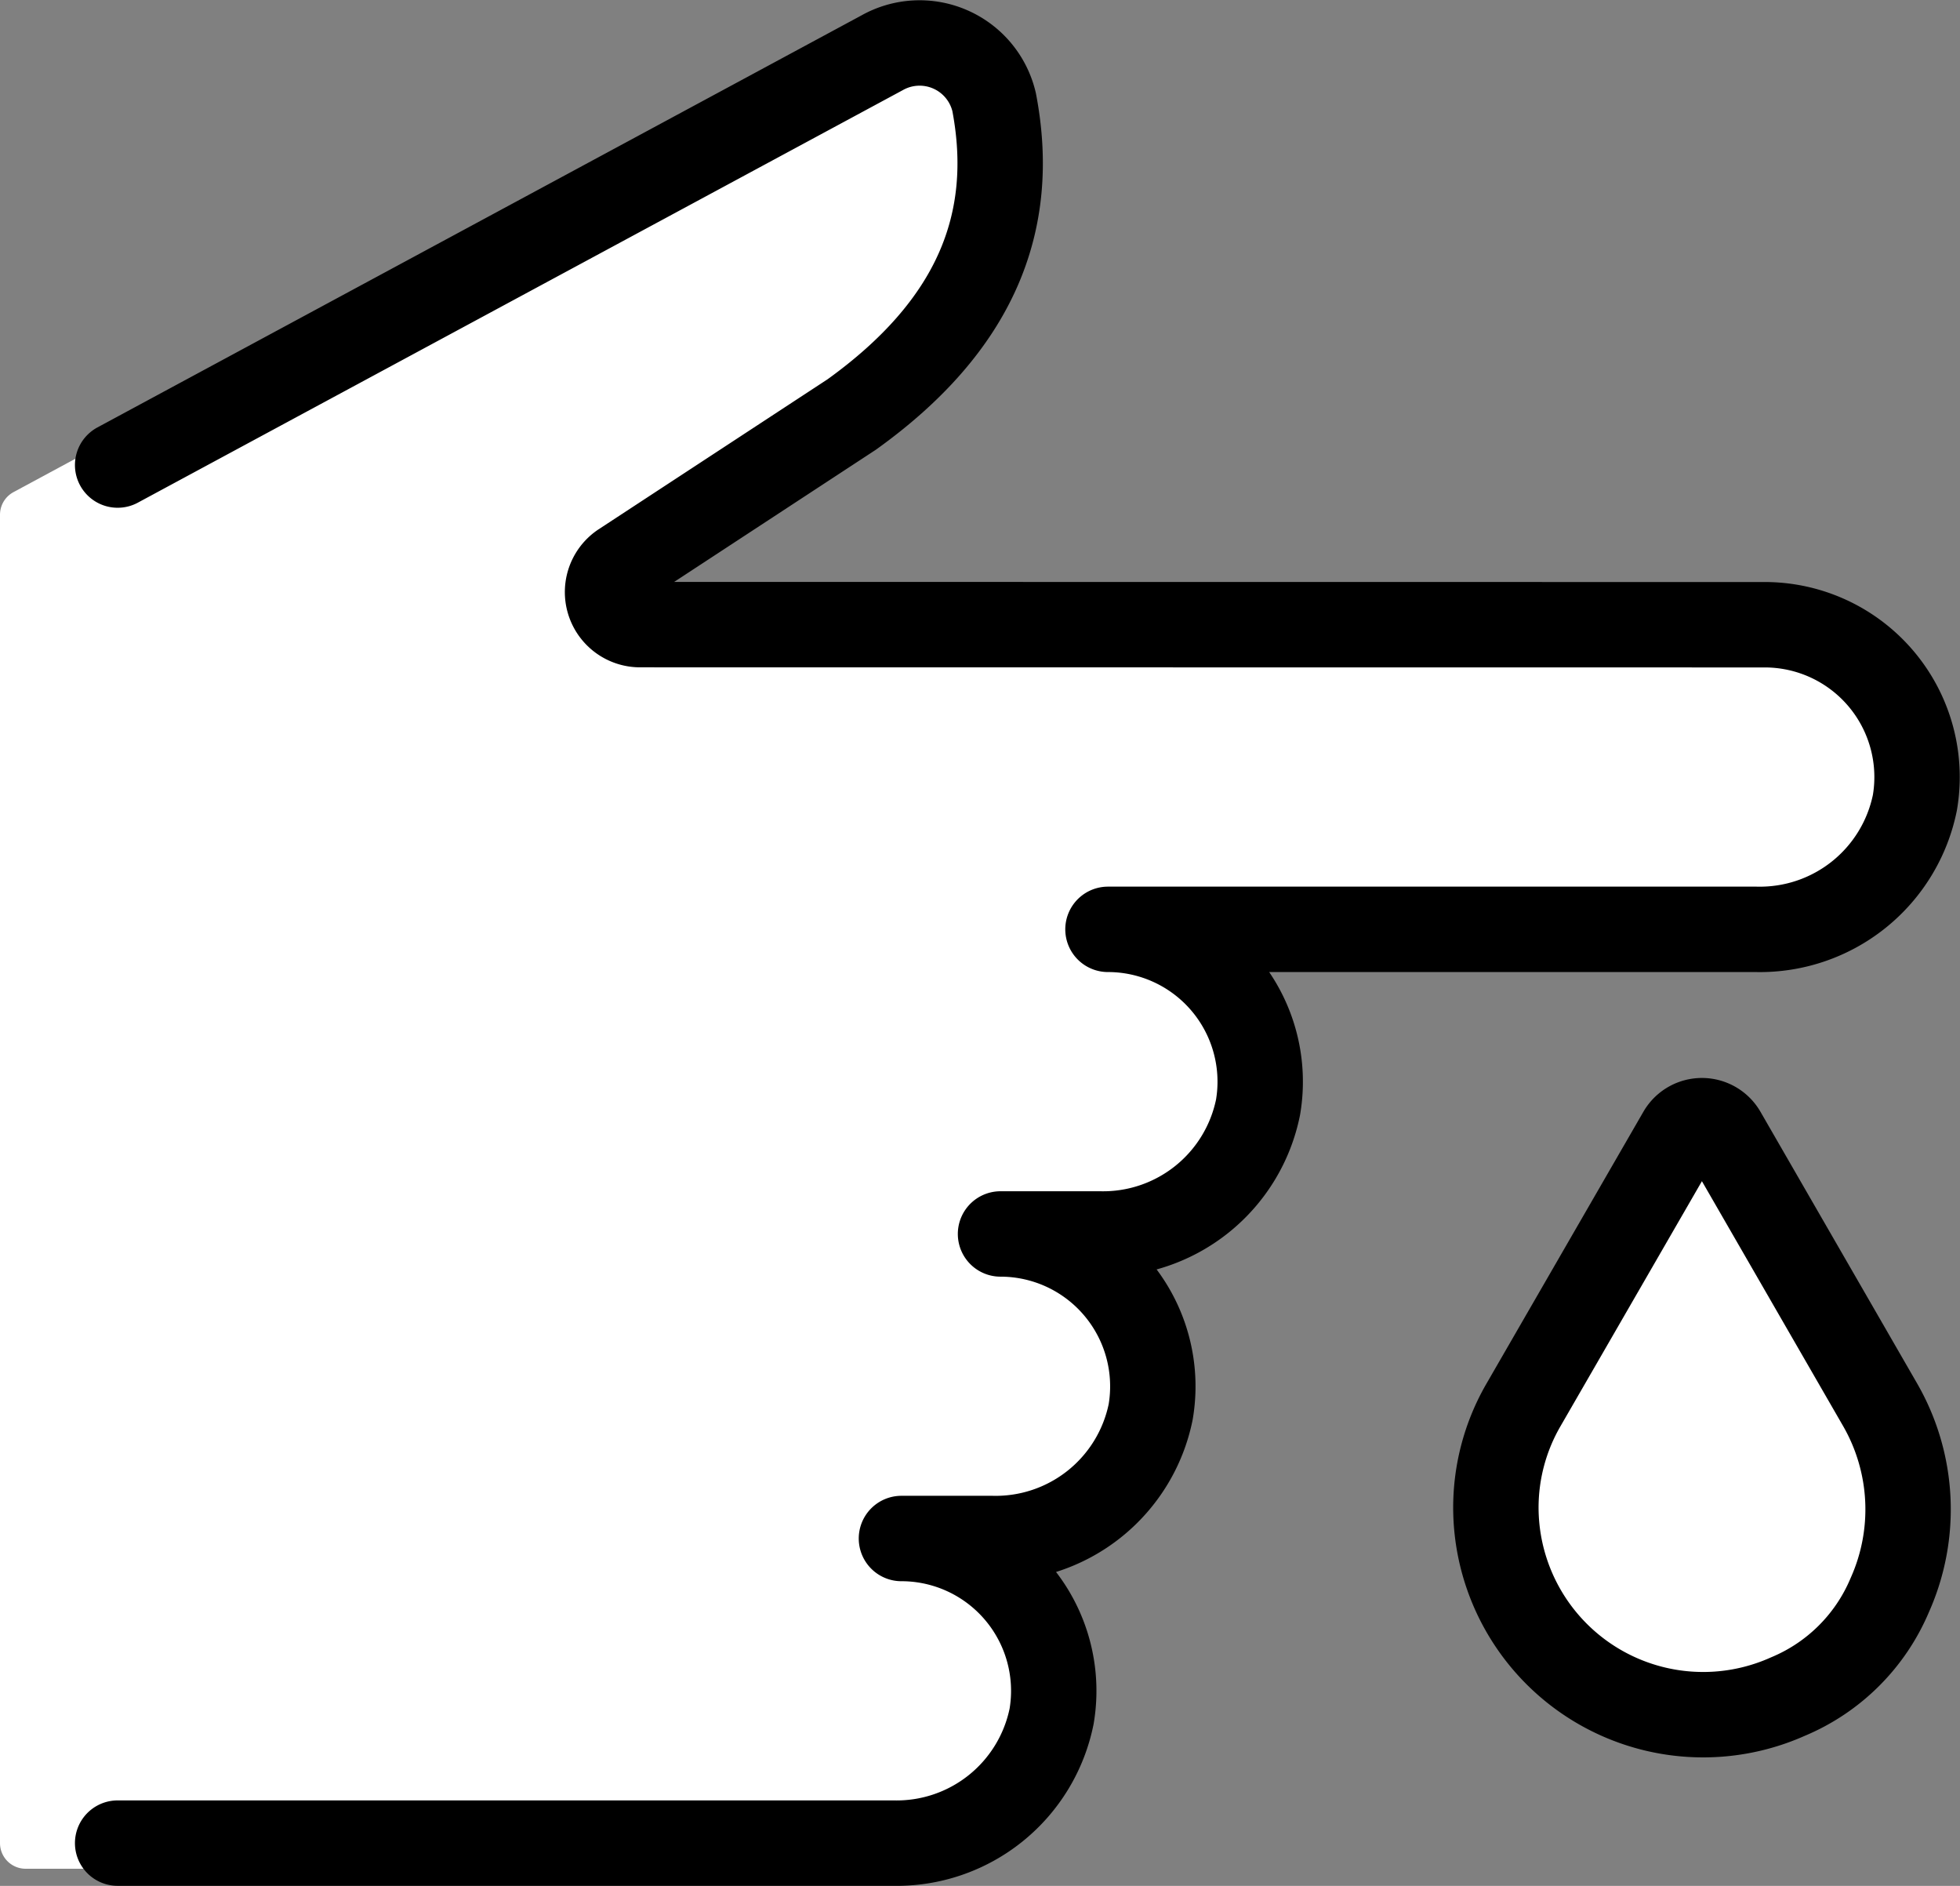
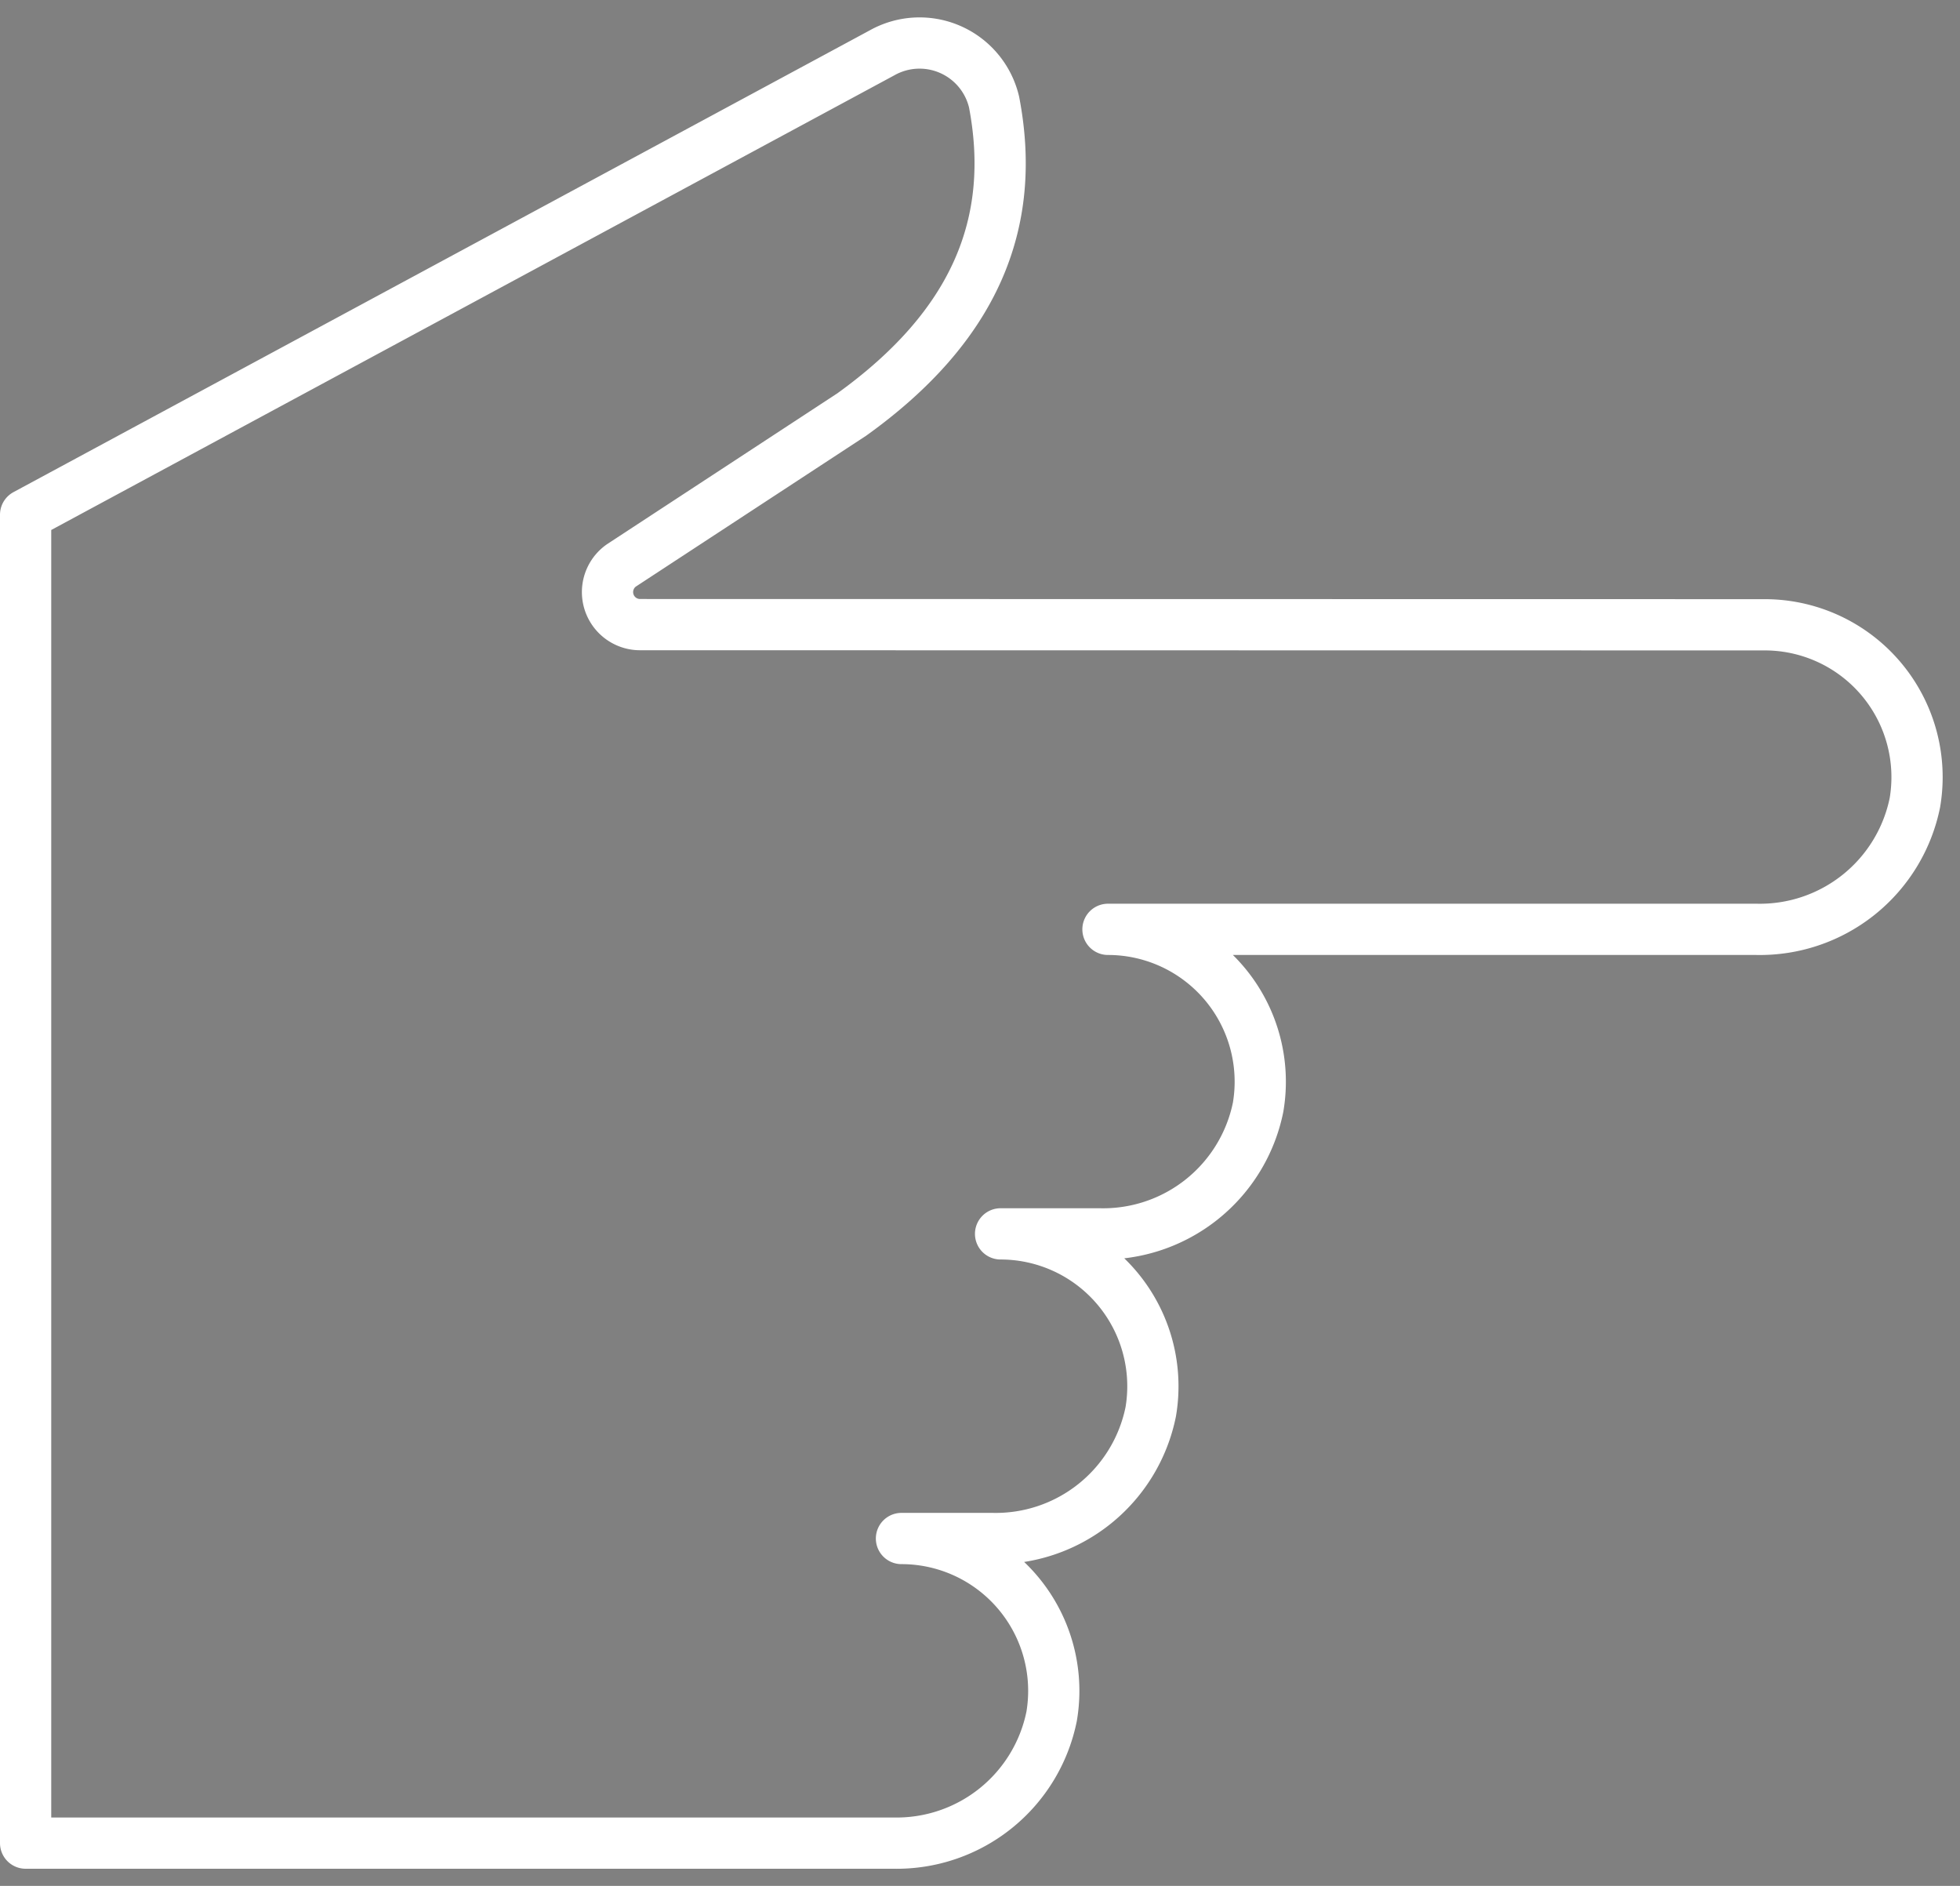
<svg xmlns="http://www.w3.org/2000/svg" width="68.86" height="66.24" viewBox="0 0 68.86 66.24">
  <rect x="0" y="0" width="68.86" height="66.24" fill="#808080" stroke="none" />
  <g id="icon-finger" transform="translate(0.582 1.207)">
-     <path id="Pfad_106" data-name="Pfad 106" d="M.9,64.113l30.476,0a5.556,5.556,0,0,0,5.57-4.45,5.351,5.351,0,0,0-5.275-6.249v0l3.183,0a5.556,5.556,0,0,0,5.574-4.449,5.353,5.353,0,0,0-5.275-6.251v0l3.474,0A5.554,5.554,0,0,0,44.2,38.269a5.351,5.351,0,0,0-5.274-6.251l22.779,0a5.557,5.557,0,0,0,5.57-4.449A5.351,5.351,0,0,0,62,21.321l-39.515-.006a1.143,1.143,0,0,1-.653-2.08l8.093-5.3c4.327-3.108,5.813-6.726,5-10.972A2.69,2.69,0,0,0,30.992,1.23L.9,17.454Z" transform="translate(-0.582 -0.583)" fill="#fff" />
    <path id="Pfad_107" data-name="Pfad 107" d="M.9,64.113l30.476,0a5.556,5.556,0,0,0,5.57-4.45,5.351,5.351,0,0,0-5.275-6.249v0l3.183,0a5.556,5.556,0,0,0,5.574-4.449,5.353,5.353,0,0,0-5.275-6.251v0l3.474,0A5.554,5.554,0,0,0,44.2,38.269a5.351,5.351,0,0,0-5.274-6.251l22.779,0a5.557,5.557,0,0,0,5.57-4.449A5.351,5.351,0,0,0,62,21.321l-39.515-.006a1.143,1.143,0,0,1-.653-2.08l8.093-5.3c4.327-3.108,5.813-6.726,5-10.972A2.69,2.69,0,0,0,30.992,1.23L.9,17.454Z" transform="translate(-0.582 -0.583)" fill="none" stroke="#fff" stroke-linecap="round" stroke-linejoin="round" stroke-width="1.8" />
-     <path id="Pfad_108" data-name="Pfad 108" d="M4.207,64.113l27.242,0a5.556,5.556,0,0,0,5.57-4.45,5.351,5.351,0,0,0-5.275-6.249v0l3.183,0A5.556,5.556,0,0,0,40.5,48.968a5.353,5.353,0,0,0-5.275-6.251v0l3.474,0a5.554,5.554,0,0,0,5.573-4.448A5.351,5.351,0,0,0,39,32.018l22.779,0a5.556,5.556,0,0,0,5.57-4.449,5.351,5.351,0,0,0-5.274-6.25L22.56,21.315a1.143,1.143,0,0,1-.653-2.08L30,13.933c4.326-3.108,5.812-6.726,5-10.972A2.689,2.689,0,0,0,31.065,1.23L4.207,15.71" transform="translate(-0.656 -0.583)" fill="none" stroke="#000" stroke-linecap="round" stroke-linejoin="round" stroke-width="3" />
-     <path id="Pfad_109" data-name="Pfad 109" d="M53.713,53.187a7.284,7.284,0,0,0,10.261,6.625,6.665,6.665,0,0,0,3.58-3.57,7.365,7.365,0,0,0-.337-6.672l0,0L61.71,40.022a.875.875,0,0,0-1.516,0l-5.511,9.546,0,0a7.2,7.2,0,0,0-.975,3.617" transform="translate(-1.741 -1.429)" fill="#fff" />
-     <path id="Pfad_110" data-name="Pfad 110" d="M53.713,53.187a7.284,7.284,0,0,0,10.261,6.625,6.665,6.665,0,0,0,3.58-3.57,7.365,7.365,0,0,0-.337-6.672l0,0L61.71,40.022a.875.875,0,0,0-1.516,0l-5.511,9.546,0,0A7.2,7.2,0,0,0,53.713,53.187Z" transform="translate(-1.741 -1.429)" fill="none" stroke="#000" stroke-linecap="round" stroke-linejoin="round" stroke-width="3" />
  </g>
</svg>